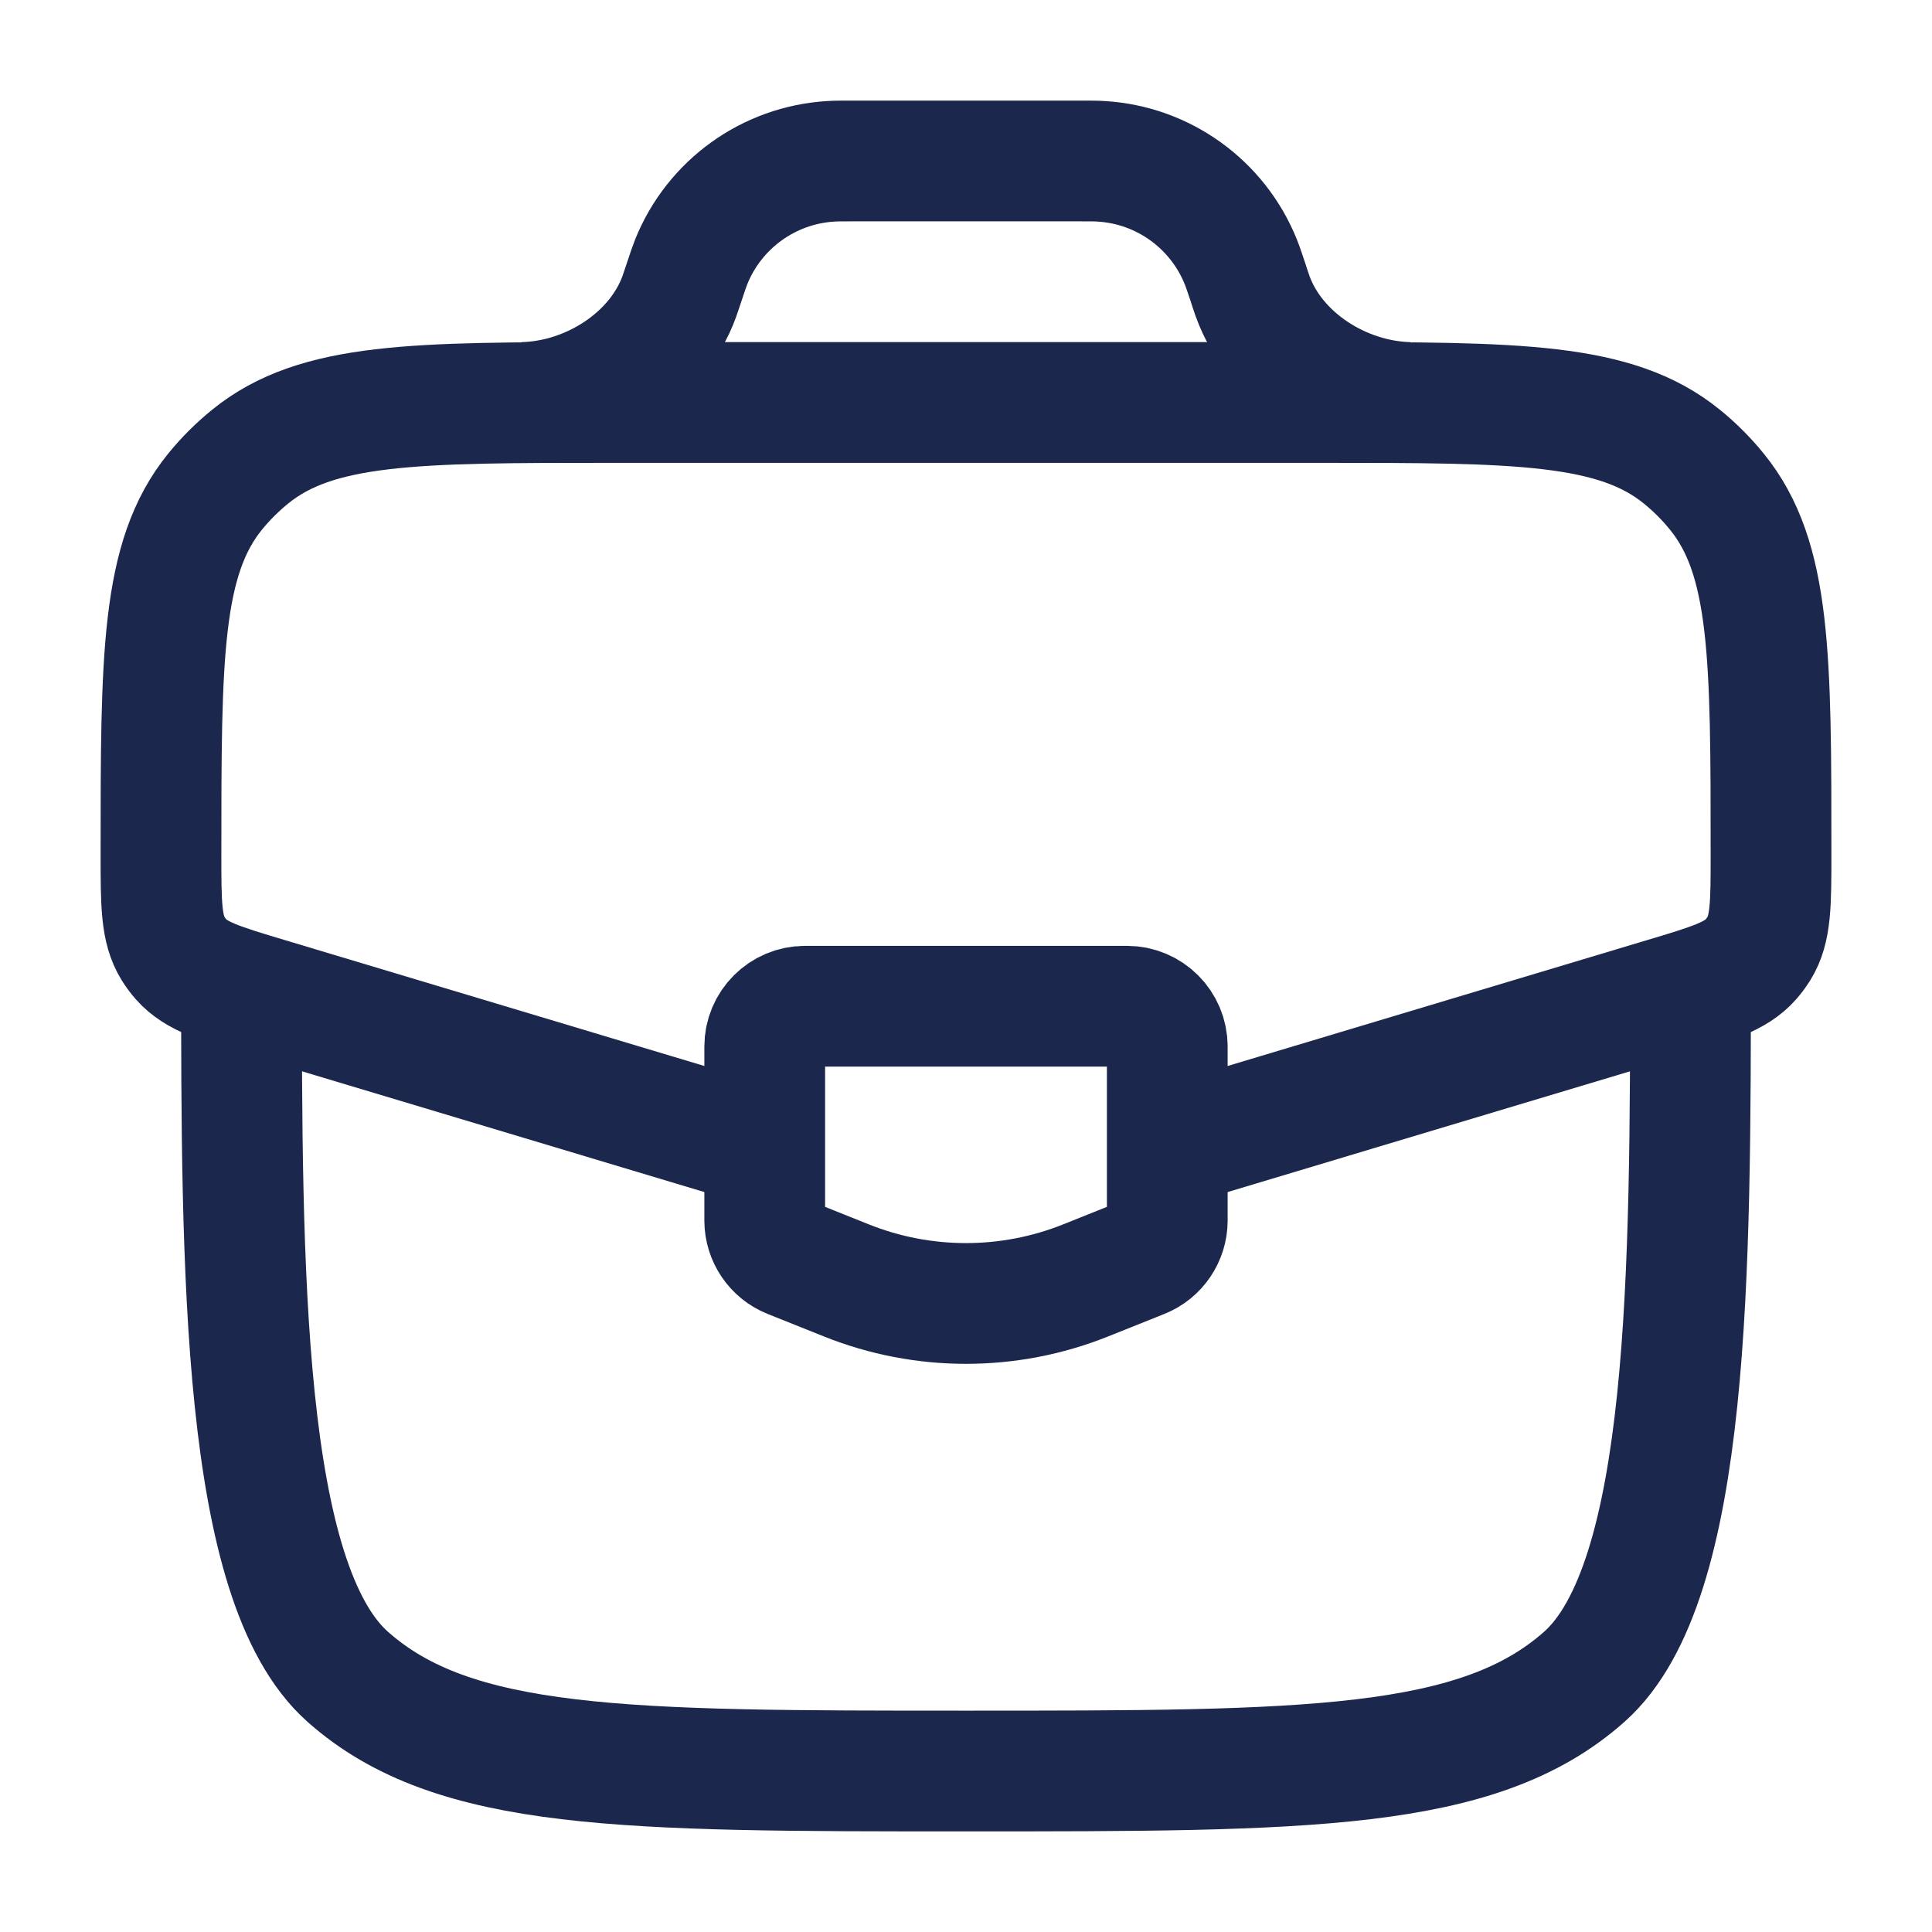
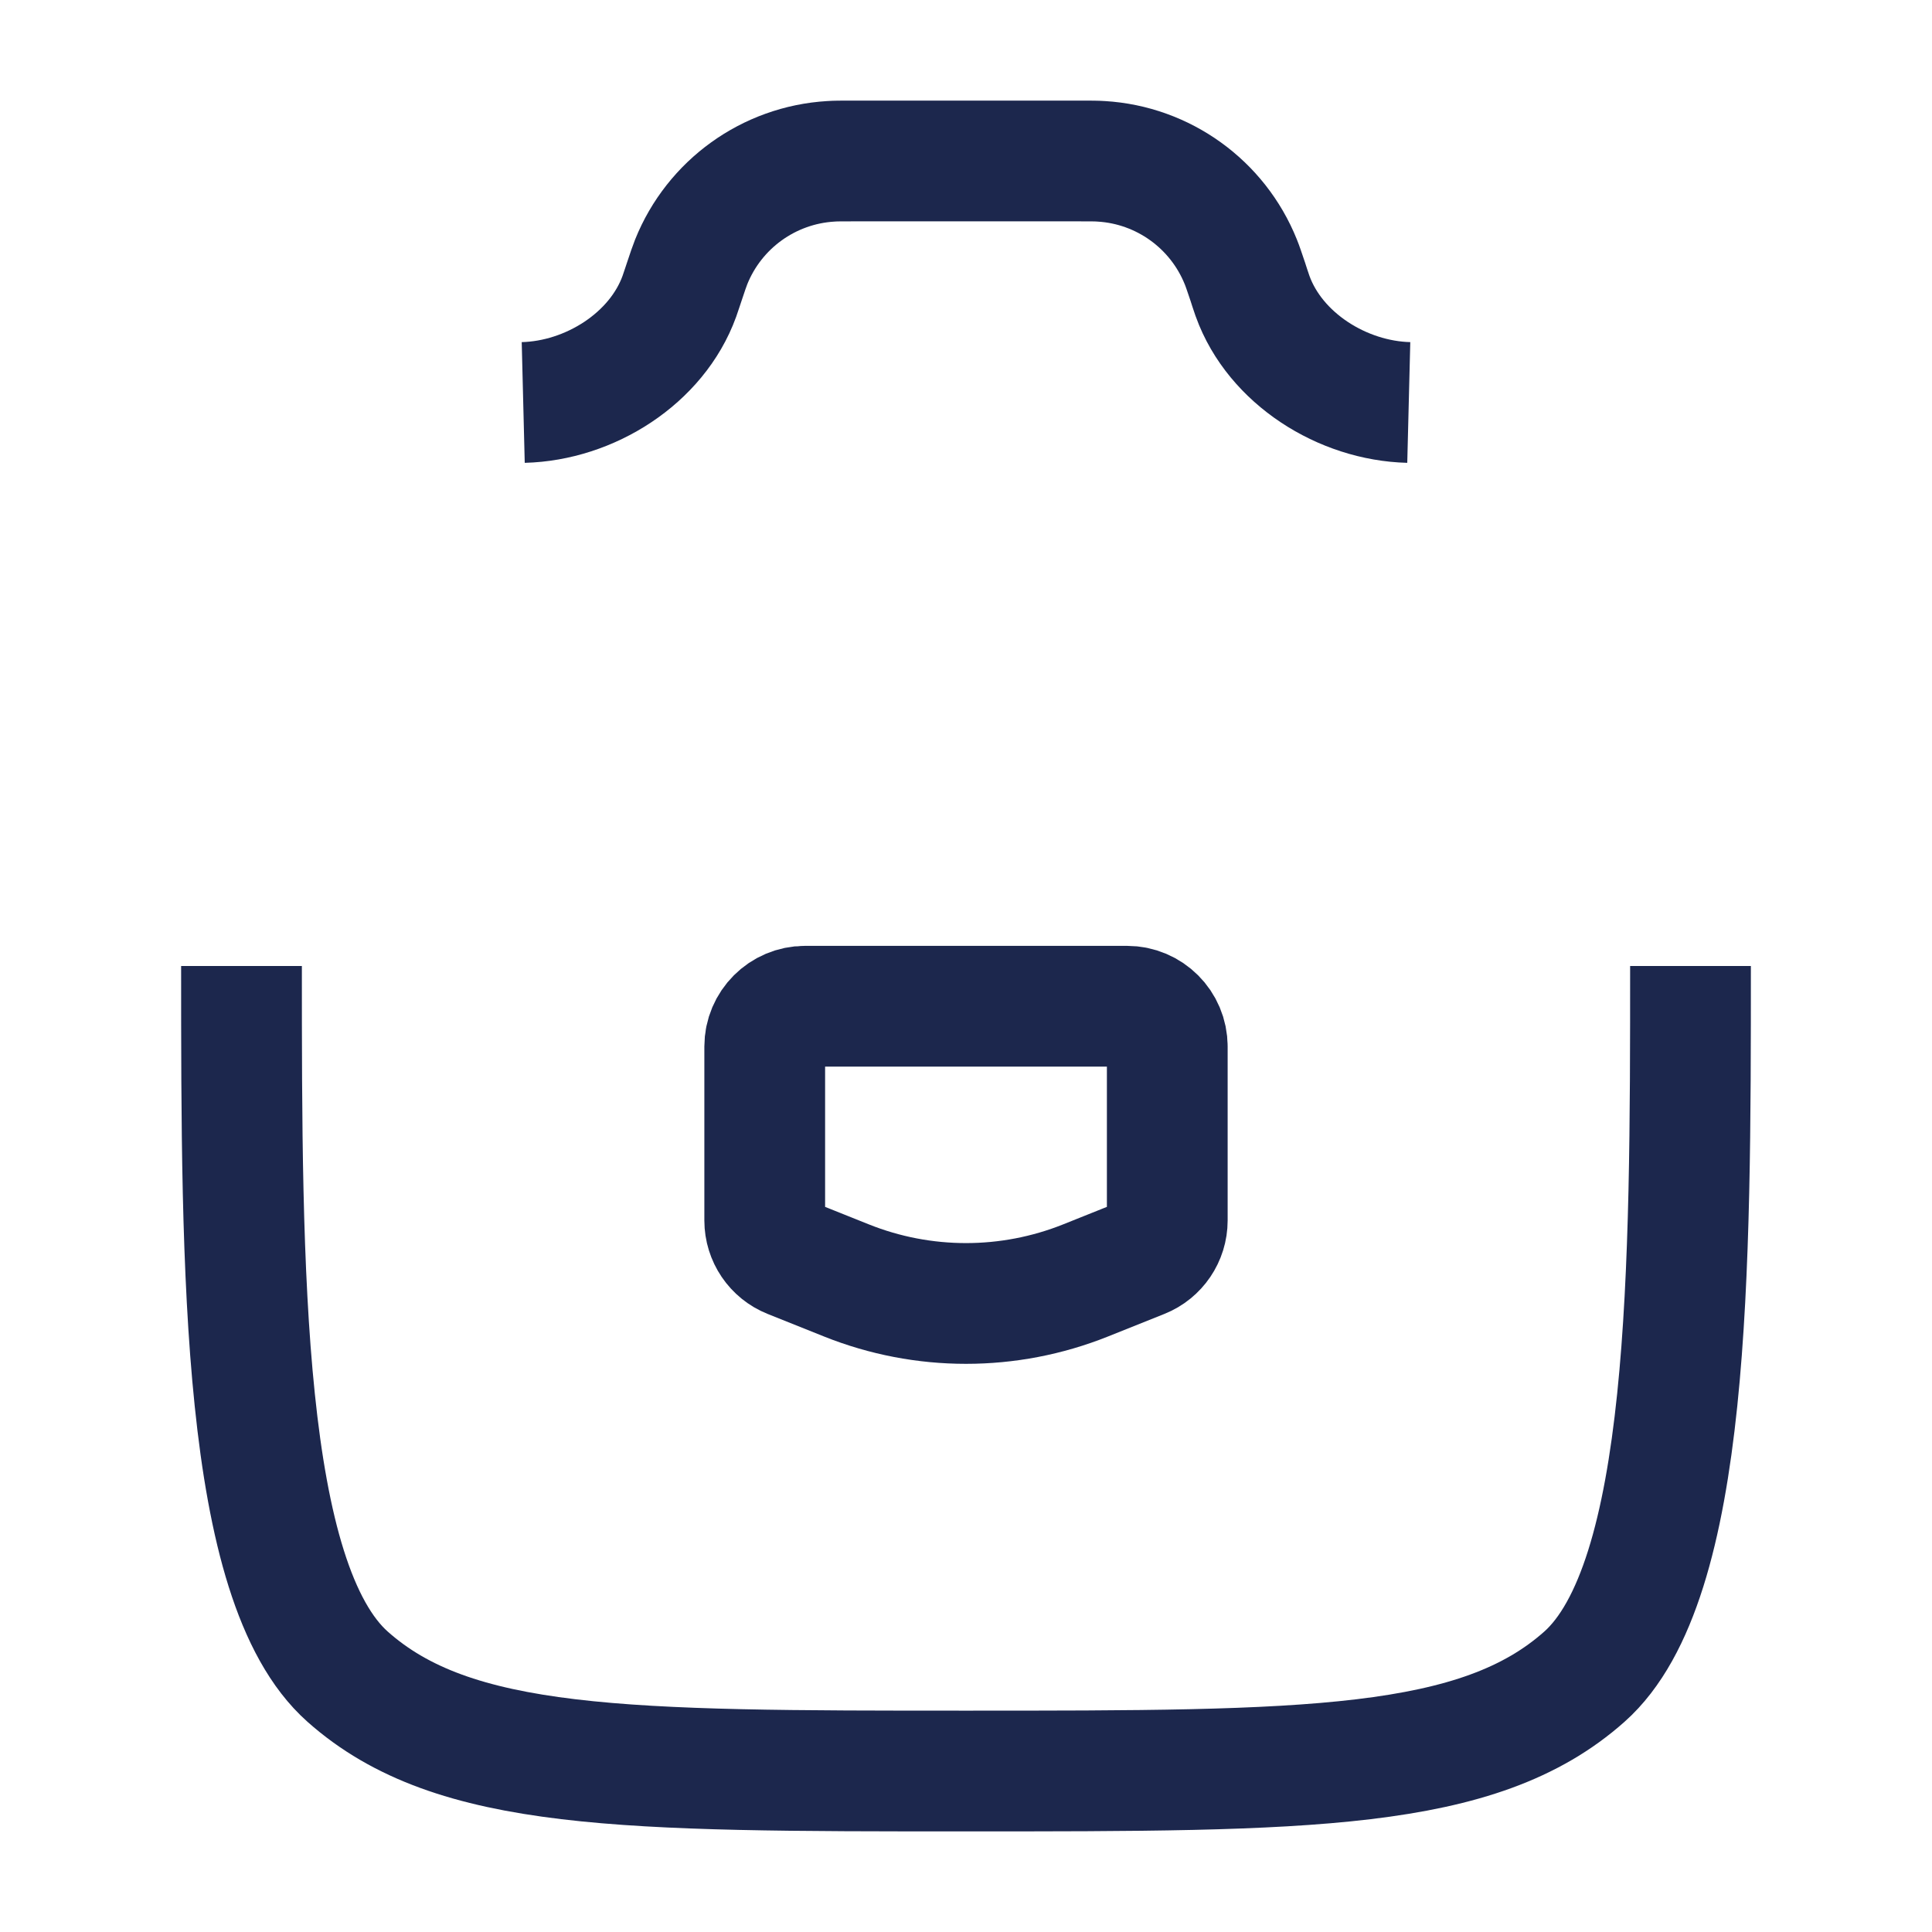
<svg xmlns="http://www.w3.org/2000/svg" width="28" height="28" viewBox="0 0 28 28" fill="none">
  <path d="M3.5 14C3.5 18.4 3.5 22.933 5.038 24.3C6.575 25.667 9.05 25.667 14 25.667C18.95 25.667 21.425 25.667 22.962 24.3C24.5 22.933 24.5 18.4 24.5 14" stroke="#1C274D" stroke-width="1.75" />
-   <path d="M17.104 16.569L24.112 14.466C24.807 14.258 25.154 14.154 25.375 13.904C25.418 13.855 25.456 13.803 25.491 13.748C25.667 13.465 25.667 13.102 25.667 12.377C25.667 9.519 25.667 8.089 24.881 7.124C24.731 6.939 24.561 6.769 24.376 6.619C23.411 5.833 21.981 5.833 19.123 5.833H8.877C6.019 5.833 4.589 5.833 3.624 6.619C3.439 6.769 3.269 6.939 3.118 7.124C2.333 8.089 2.333 9.519 2.333 12.377C2.333 13.102 2.333 13.465 2.509 13.748C2.543 13.803 2.582 13.855 2.625 13.904C2.846 14.154 3.193 14.258 3.888 14.466L10.896 16.569" stroke="#1C274D" stroke-width="1.75" />
  <path d="M7.583 5.833C8.544 5.809 9.519 5.197 9.846 4.294C9.856 4.266 9.866 4.235 9.887 4.173L9.917 4.083C9.966 3.936 9.991 3.862 10.017 3.796C10.353 2.96 11.141 2.392 12.041 2.338C12.111 2.333 12.189 2.333 12.345 2.333H15.656C15.811 2.333 15.889 2.333 15.96 2.338C16.859 2.392 17.647 2.96 17.983 3.796C18.01 3.862 18.034 3.936 18.084 4.083L18.113 4.173C18.134 4.235 18.145 4.266 18.154 4.294C18.481 5.197 19.456 5.809 20.417 5.833" stroke="#1C274D" stroke-width="1.75" />
  <path d="M16.333 14.583H11.667C11.345 14.583 11.083 14.845 11.083 15.167V17.688C11.083 17.927 11.229 18.142 11.45 18.23L12.267 18.557C13.379 19.002 14.621 19.002 15.733 18.557L16.55 18.23C16.771 18.142 16.917 17.927 16.917 17.688V15.167C16.917 14.845 16.655 14.583 16.333 14.583Z" stroke="#1C274D" stroke-width="1.75" stroke-linecap="round" />
</svg>